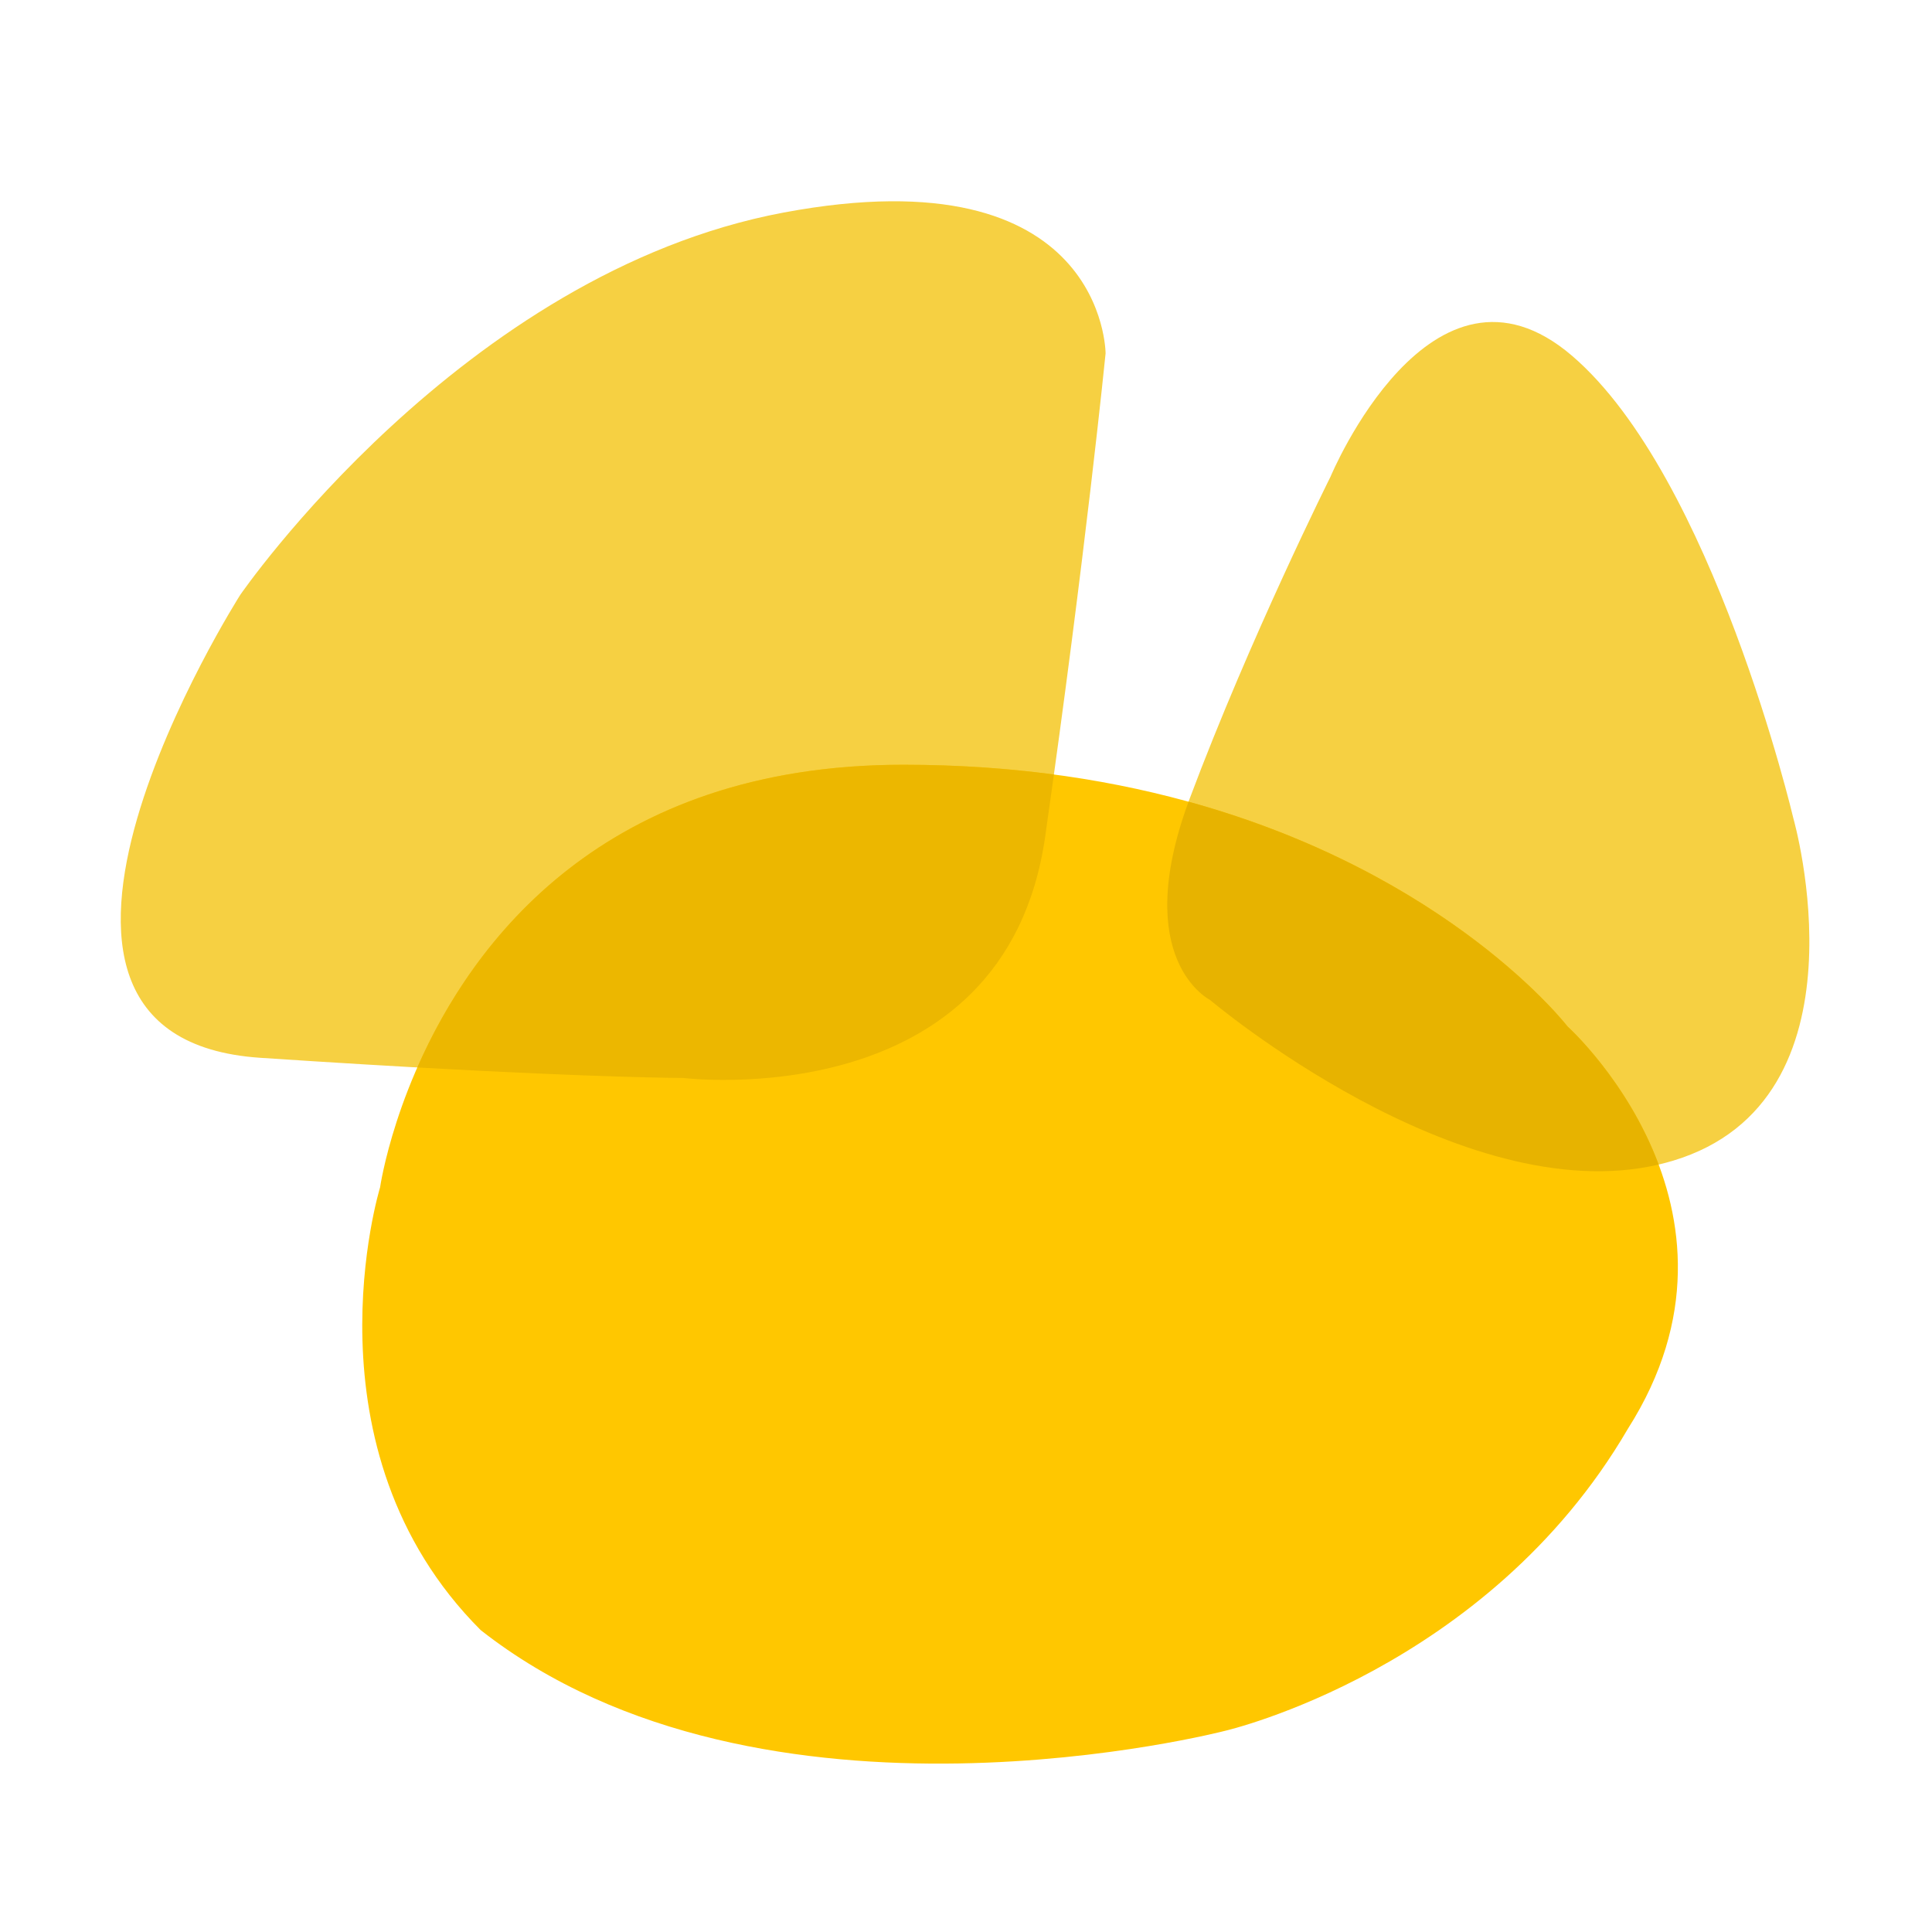
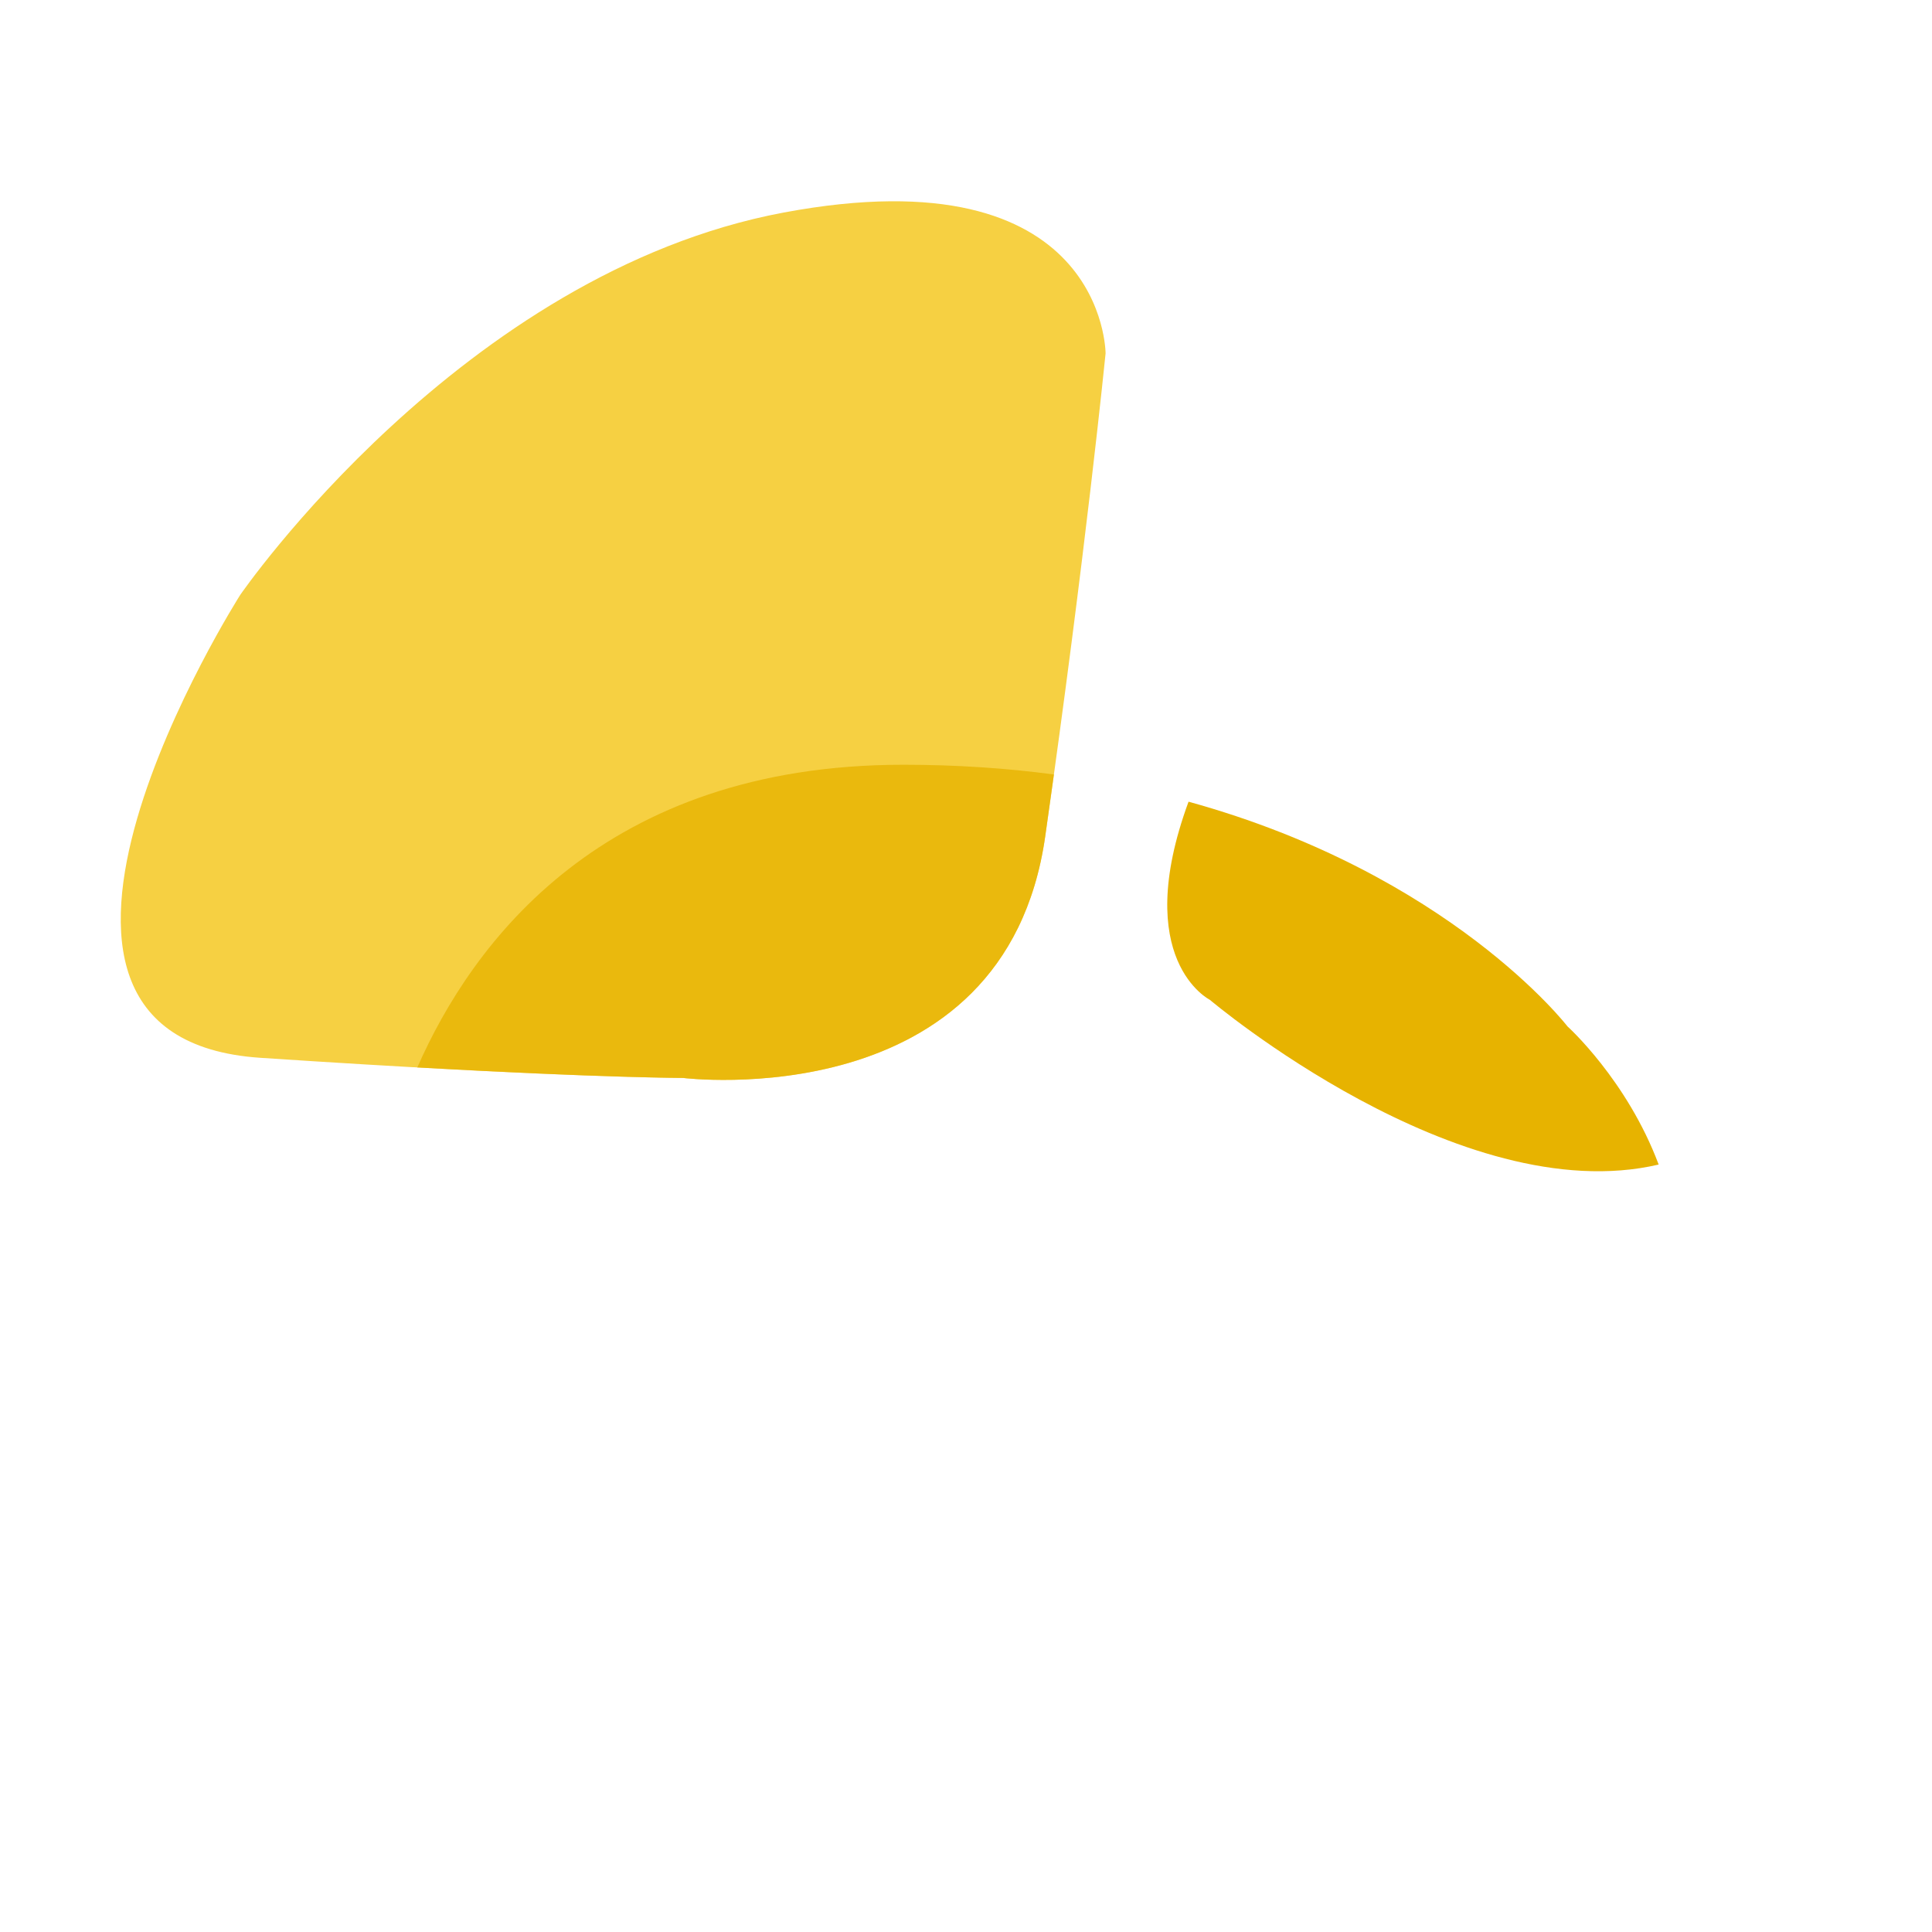
<svg xmlns="http://www.w3.org/2000/svg" width="48px" height="48px" viewBox="0 0 48 48" version="1.1">
  <title>navicat</title>
  <desc>Created with Sketch.</desc>
  <defs>
    <filter x="-50%" y="-50%" width="200%" height="200%" filterUnits="objectBoundingBox" id="filter-1">
      <feOffset dx="0" dy="1" in="SourceAlpha" result="shadowOffsetOuter1" />
      <feGaussianBlur stdDeviation="1" in="shadowOffsetOuter1" result="shadowBlurOuter1" />
      <feColorMatrix values="0 0 0 0 0   0 0 0 0 0   0 0 0 0 0  0 0 0 0.2 0" type="matrix" in="shadowBlurOuter1" result="shadowMatrixOuter1" />
      <feMerge>
        <feMergeNode in="shadowMatrixOuter1" />
        <feMergeNode in="SourceGraphic" />
      </feMerge>
    </filter>
  </defs>
  <g id="Page-1" stroke="none" stroke-width="1" fill="none" fill-rule="evenodd">
    <g id="navicat">
      <g id="Group" filter="url(#filter-1)" transform="translate(3, 4)">
        <path d="M13.968,21.781 C13.968,21.781 21.968,22.781 22.968,15.781 C23.968,8.781 24.468,3.781 24.468,3.781 C24.468,3.781 24.468,-1.219 16.468,0.281 C8.468,1.781 2.968,9.781 2.968,9.781 C2.968,9.781 -4.032,20.781 3.468,21.281 C10.968,21.781 13.968,21.781 13.968,21.781 Z" id="Path-24" fill="#F6D042" />
-         <path d="M30.058,6.84 C30.058,6.84 32.558,0.84 36.058,3.84 C39.558,6.84 41.558,15.34 41.558,15.34 C41.558,15.34 43.558,22.34 38.558,23.84 C33.558,25.34 27.058,19.84 27.058,19.84 C27.058,19.84 25.058,18.84 26.558,14.84 C28.058,10.84 30.058,6.84 30.058,6.84 Z" id="Path-25" fill="#F6D042" />
-         <path d="M6.443,24.5 C6.443,24.5 7.943,14 19.443,14 C30.943,14 35.943,20.5 35.943,20.5 C35.943,20.5 40.943,25 37.443,30.5 C33.943,36.5 27.443,38 27.443,38 C27.443,38 15.943,41 8.943,35.5 C4.443,31 6.443,24.5 6.443,24.5 Z" id="Path-26" fill="#FFC700" />
        <path d="M7.368,21.521 C8.733,18.416 11.985,14 19.443,14 C20.777,14 22.023,14.087 23.184,14.242 C23.115,14.743 23.043,15.256 22.968,15.781 C21.968,22.781 13.968,21.781 13.968,21.781 C13.968,21.781 12.028,21.781 7.368,21.521 L7.368,21.521 Z" id="Combined-Shape" fill="#E7B300" opacity="0.8" />
        <path d="M38.209,23.933 C33.261,25.089 27.058,19.84 27.058,19.84 C27.058,19.84 25.084,18.853 26.529,14.918 C33.028,16.71 35.943,20.5 35.943,20.5 C35.943,20.5 37.423,21.832 38.209,23.933 L38.209,23.933 Z" id="Combined-Shape" fill="#E7B300" />
      </g>
    </g>
  </g>
</svg>